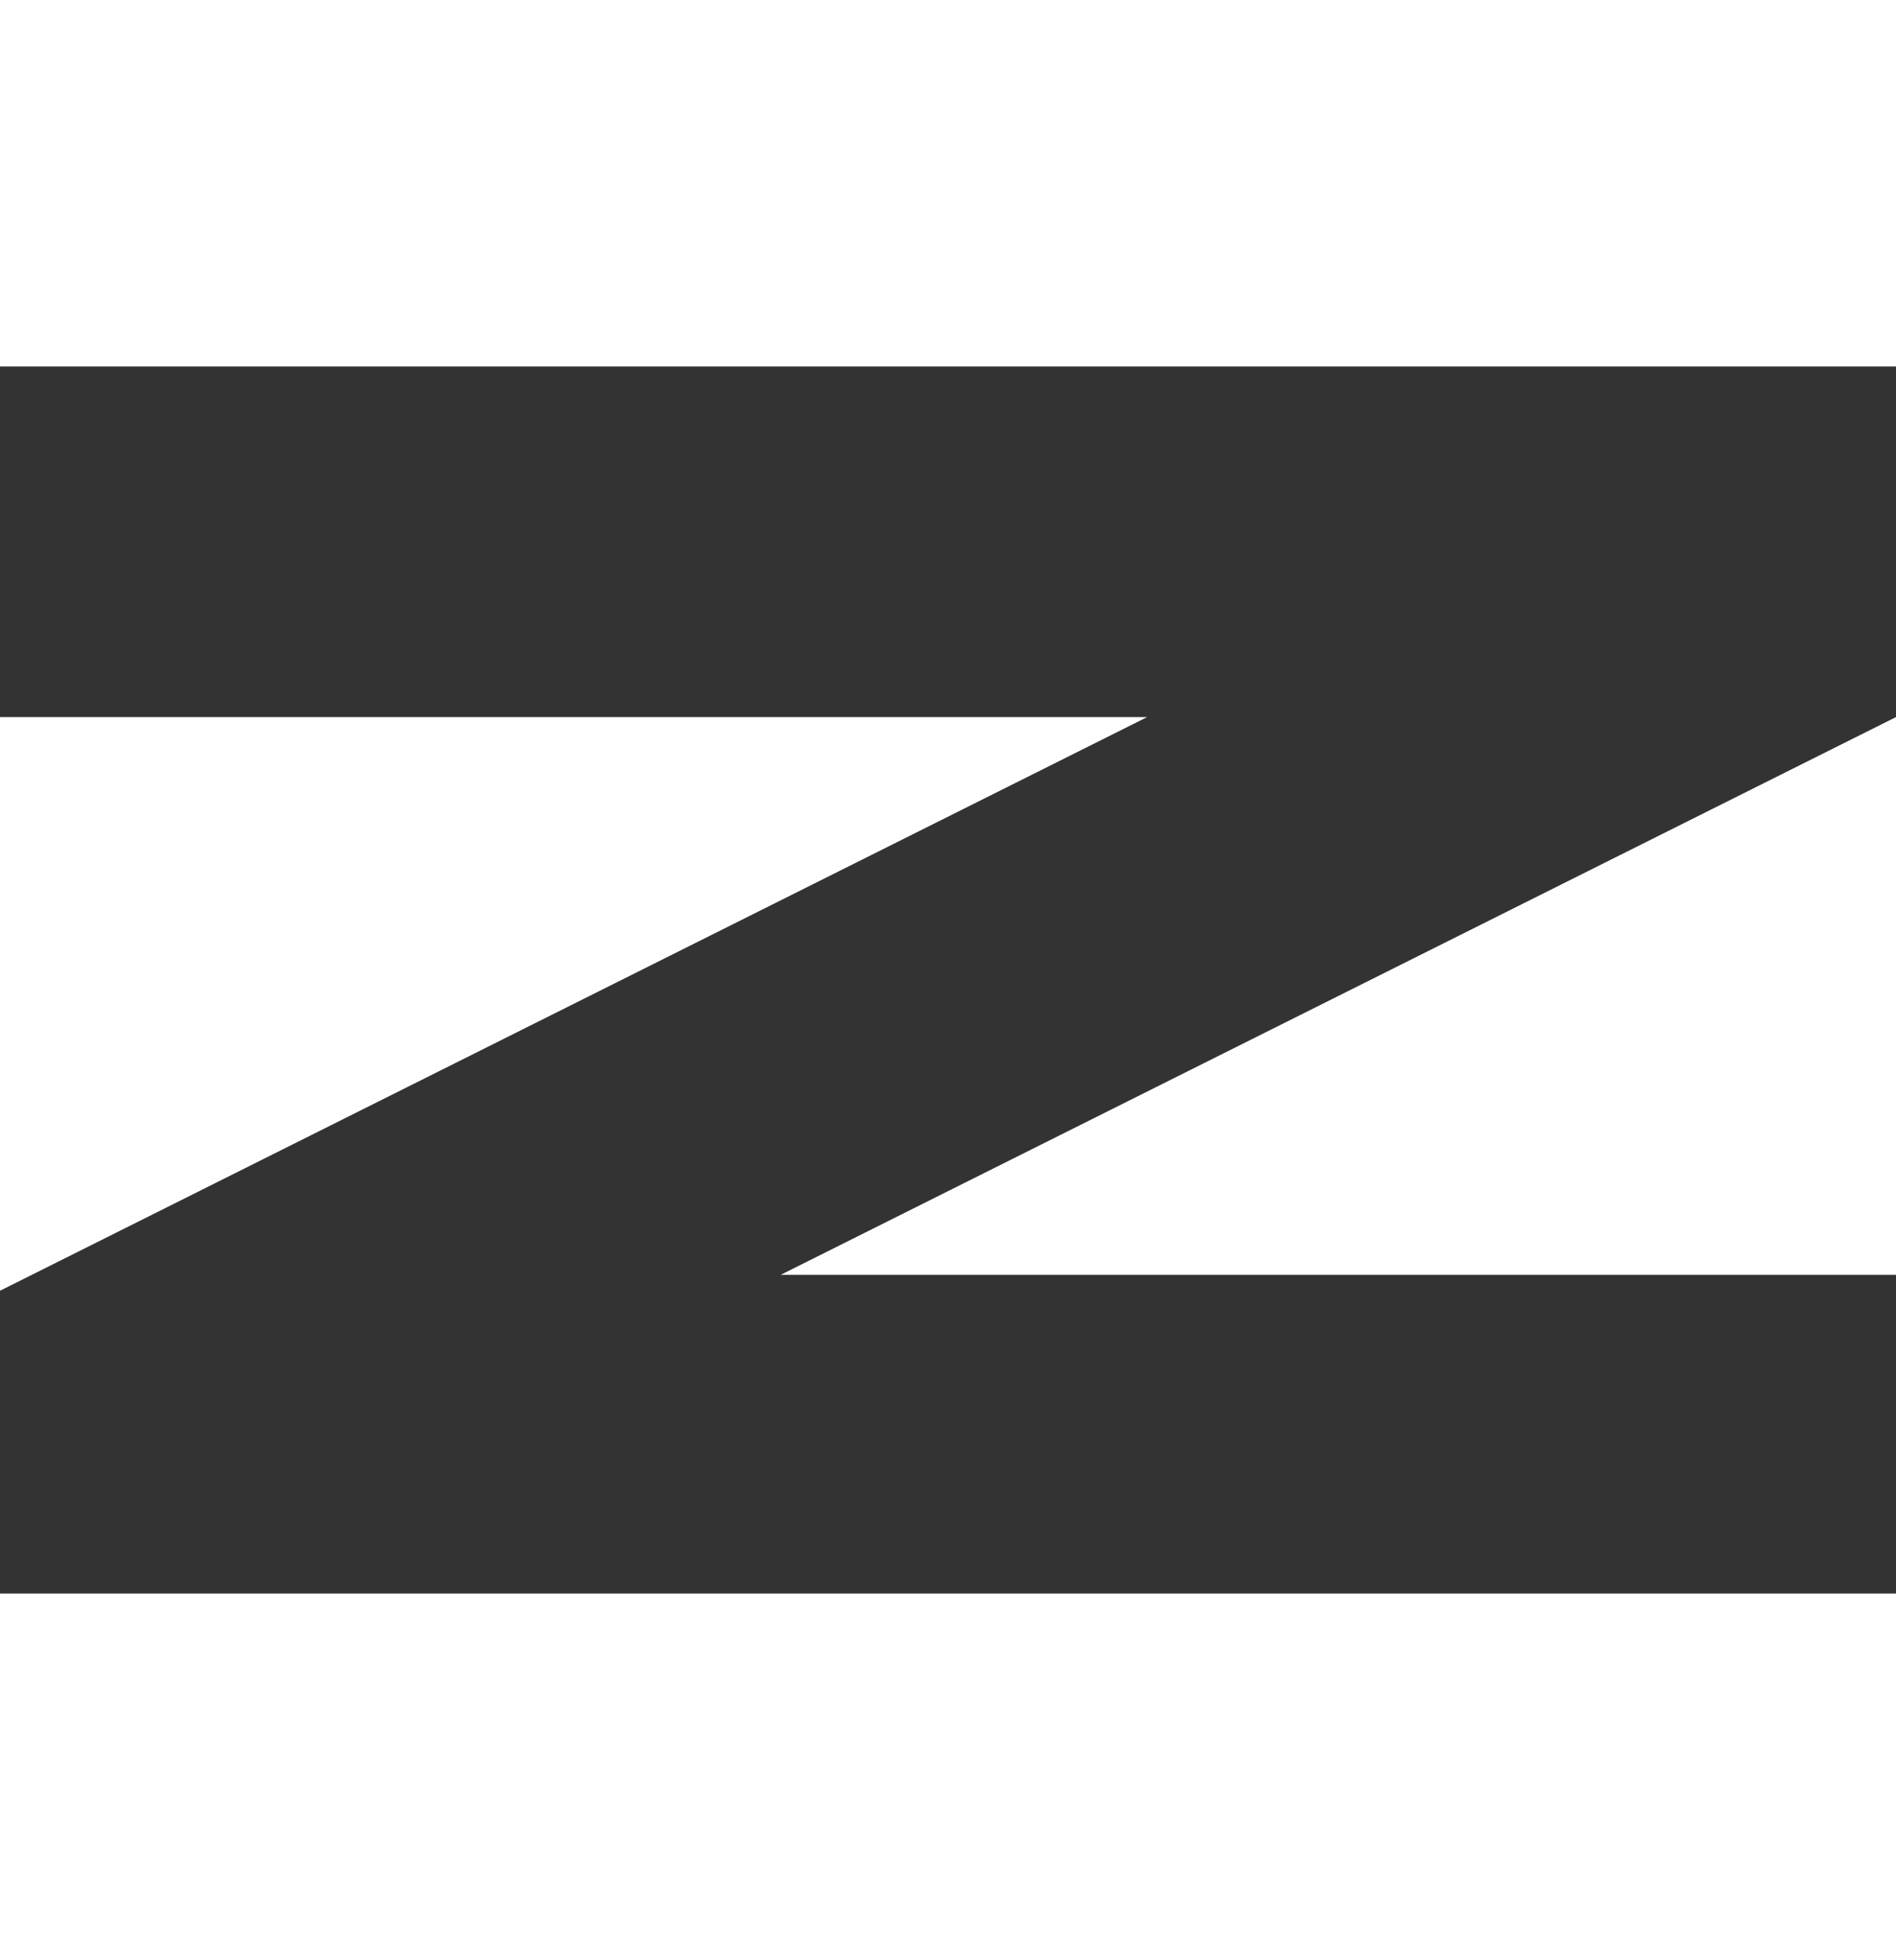
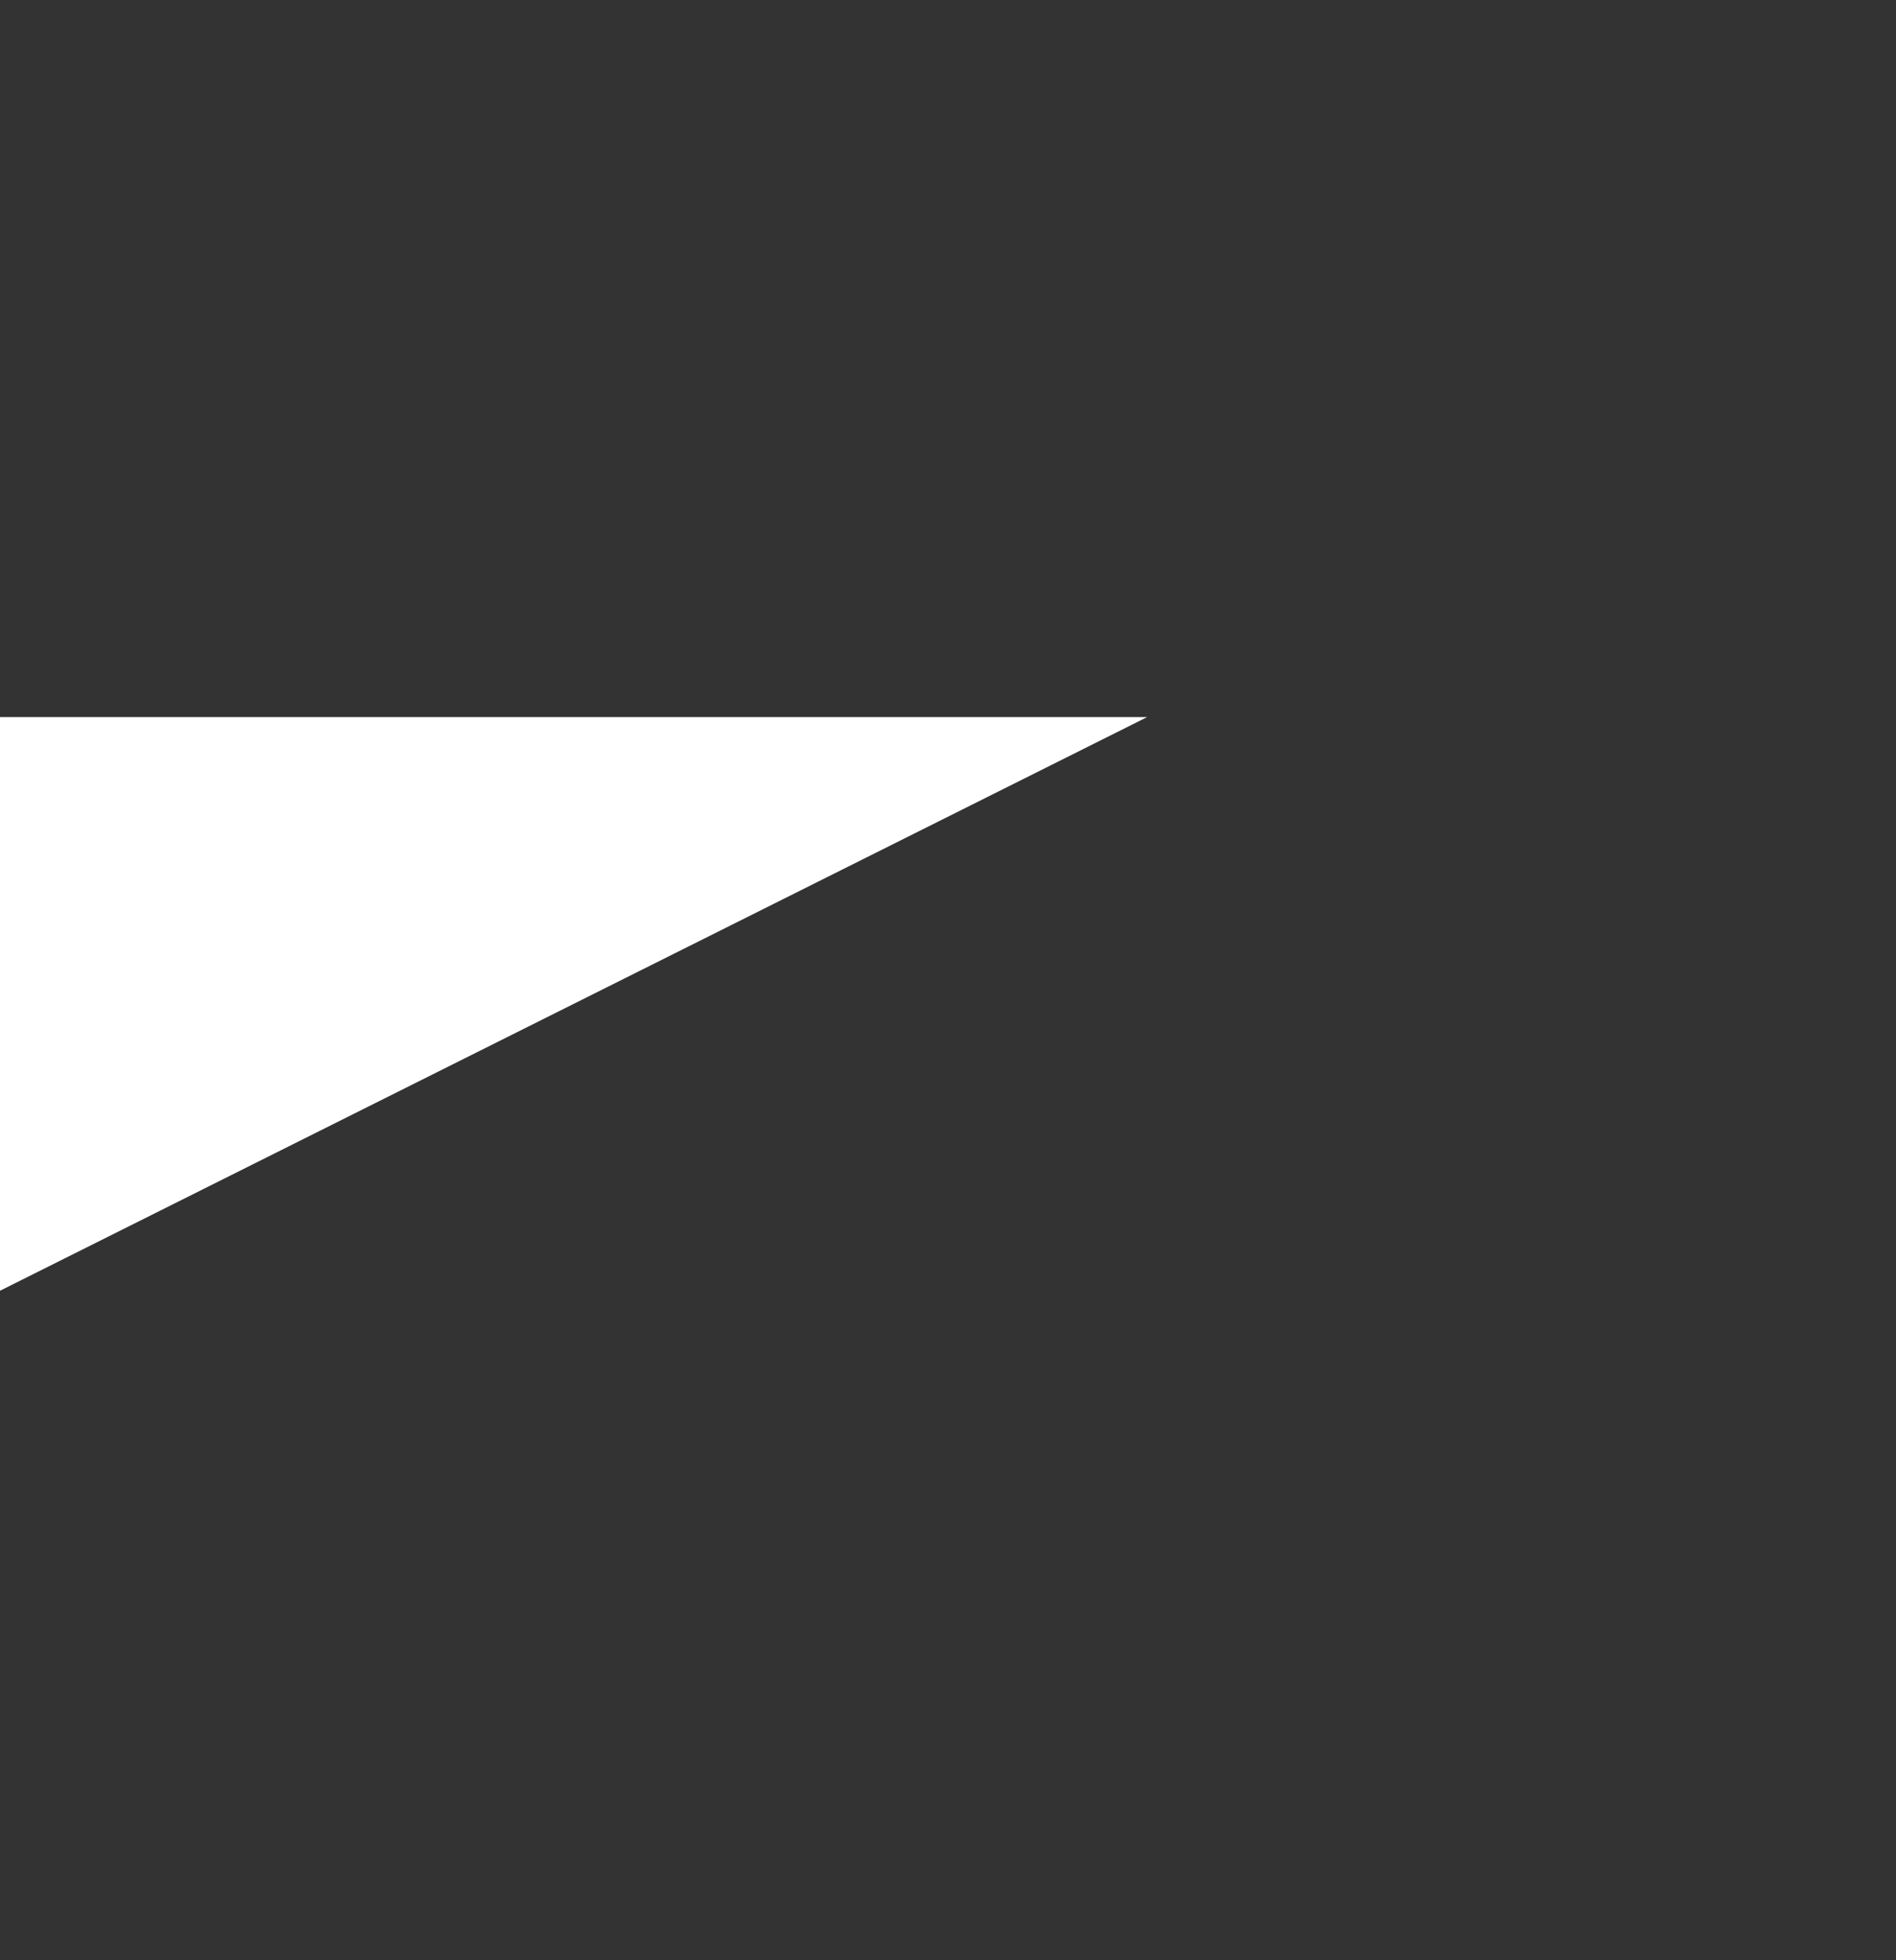
<svg xmlns="http://www.w3.org/2000/svg" width="119px" height="123px" viewBox="0 0 119 123" version="1.1">
  <rect x="0" y="0" width="119" height="123" fill="#333333" stroke="none" />
  <title>Group 5</title>
  <g id="Symbols" stroke="none" stroke-width="1" fill="none" fill-rule="evenodd">
    <g id="Nav/Footer-Dark" transform="translate(-253, -57)" fill="#FFFFFF">
      <g id="Group-5" transform="translate(253, 57)">
-         <polygon id="Fill-1" points="0 123 119 123 119 100 0 100" />
-         <polygon id="Fill-2" points="119 45 49 80 119 80" />
        <polygon id="Fill-3" points="0 81 72 45 0 45" />
-         <polygon id="Fill-4" points="0 23 119 23 119 0 0 0" />
      </g>
    </g>
  </g>
</svg>